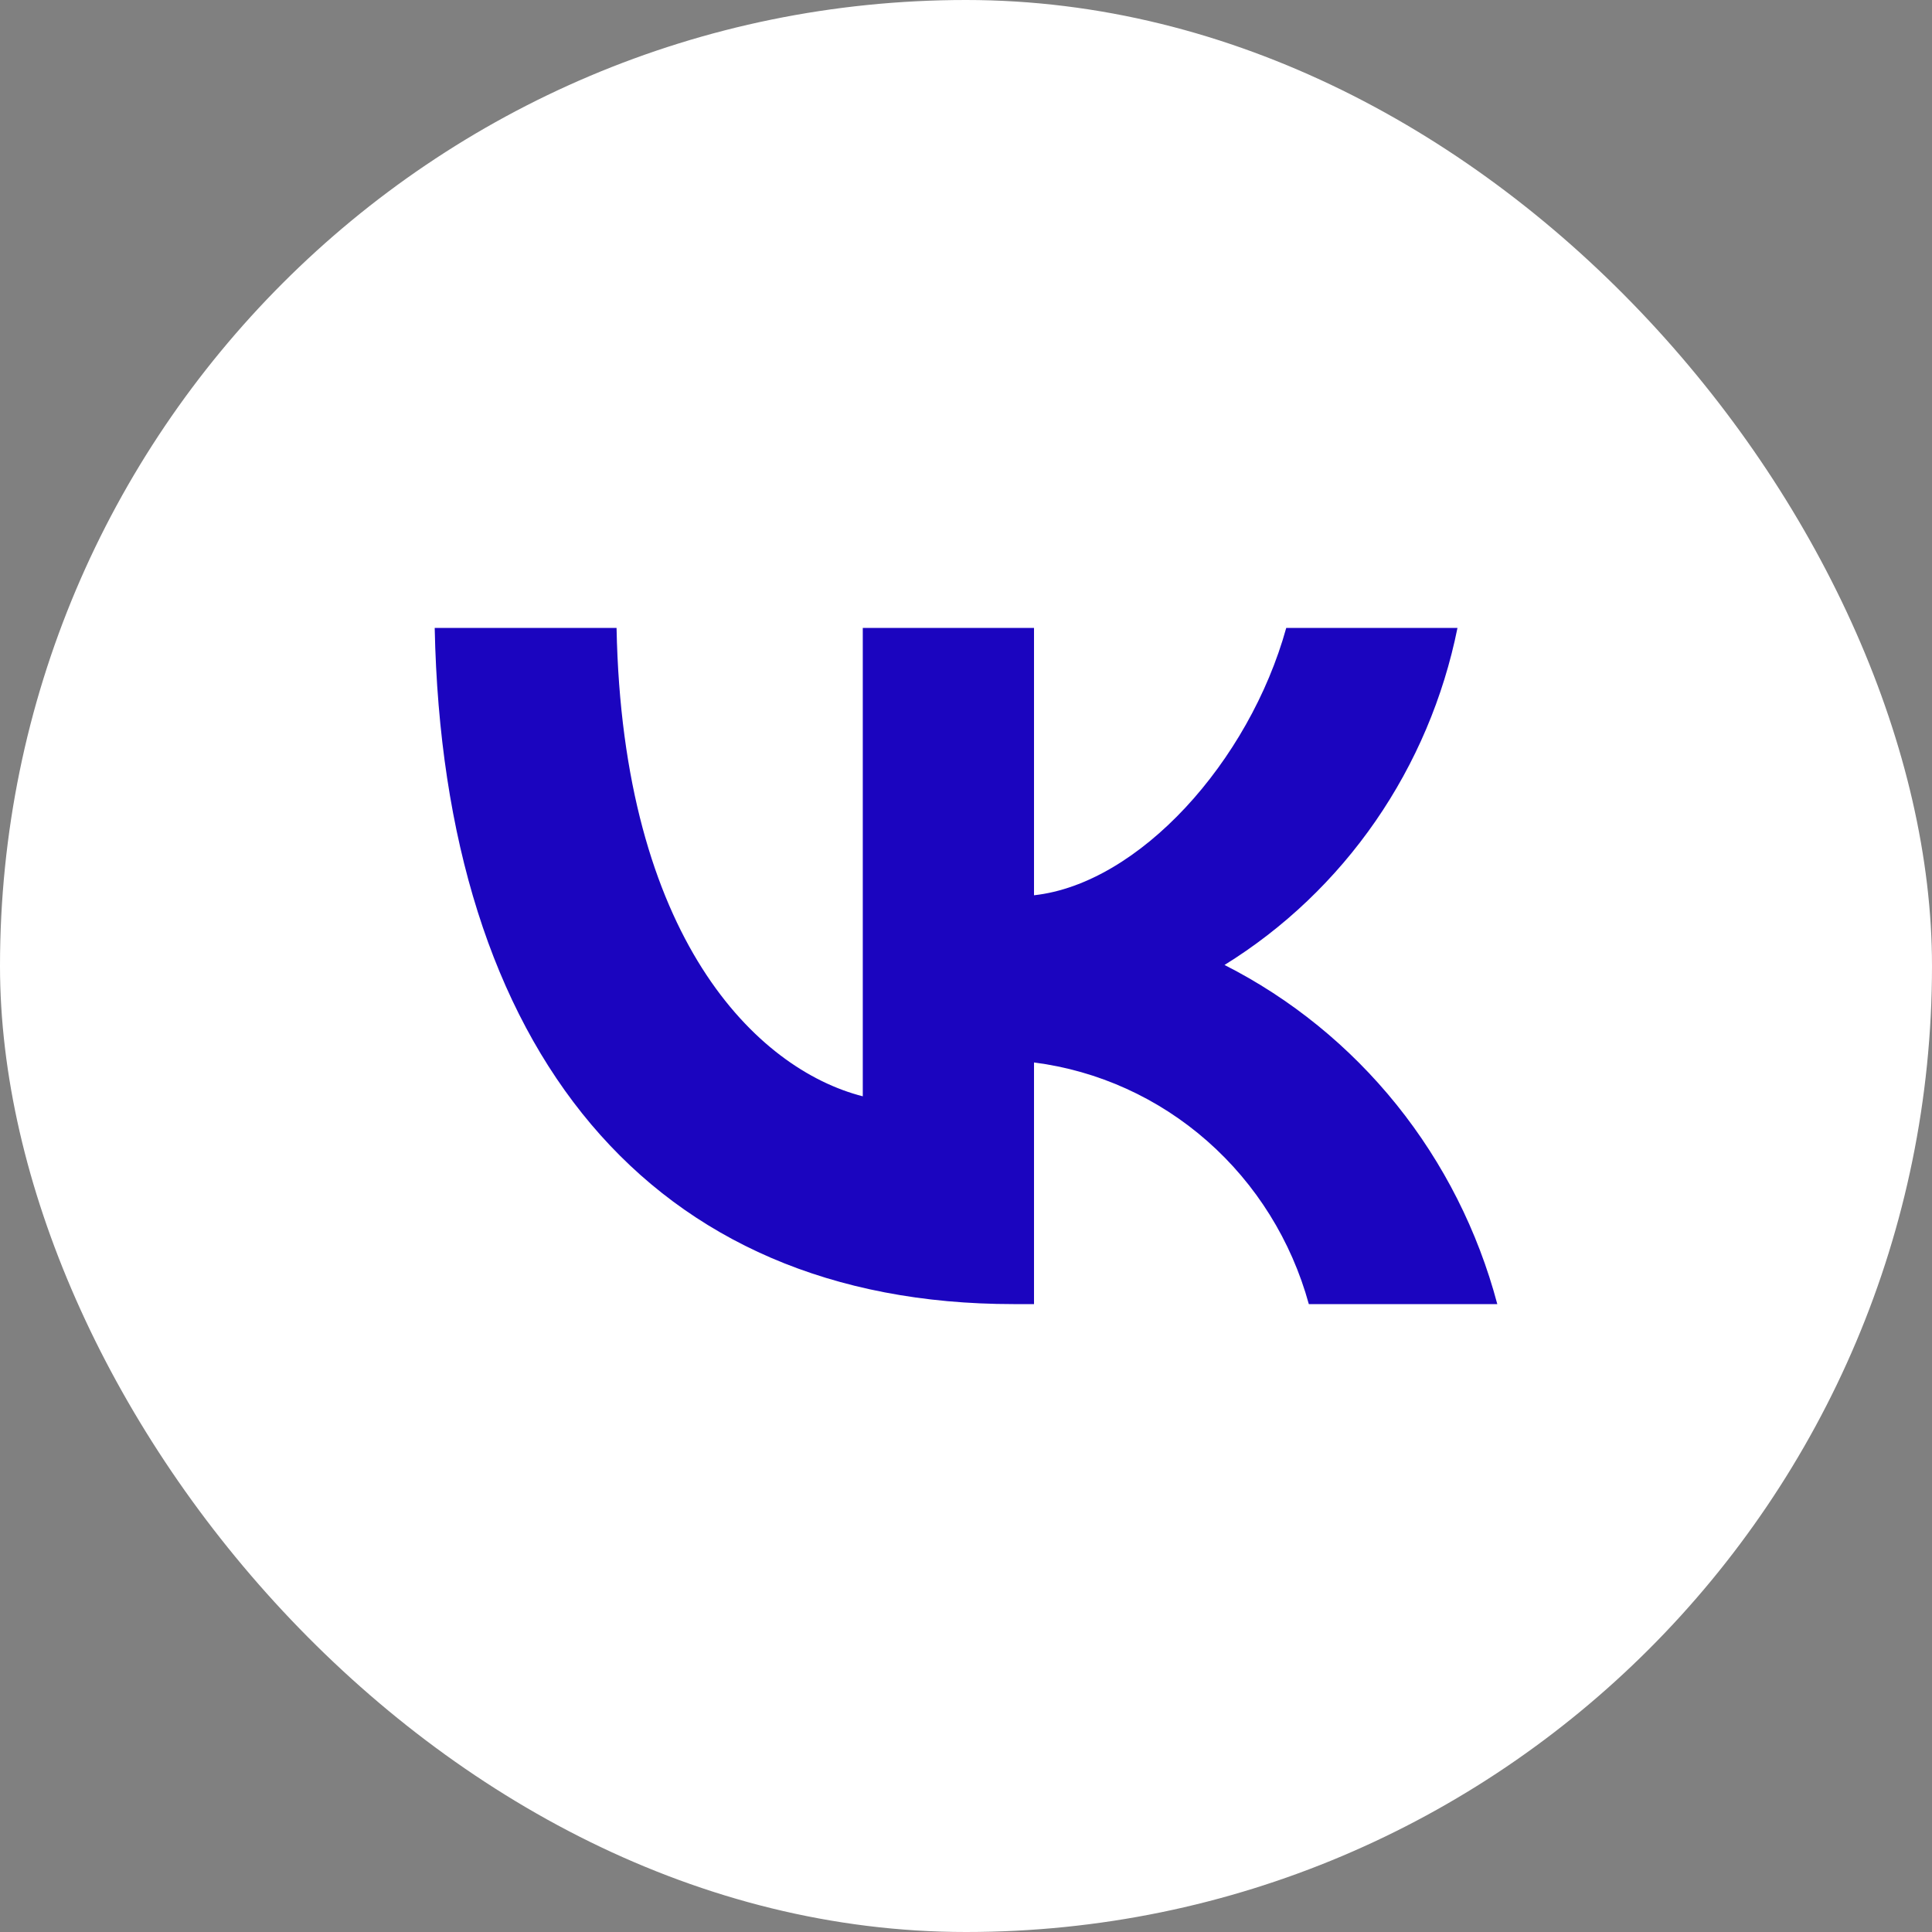
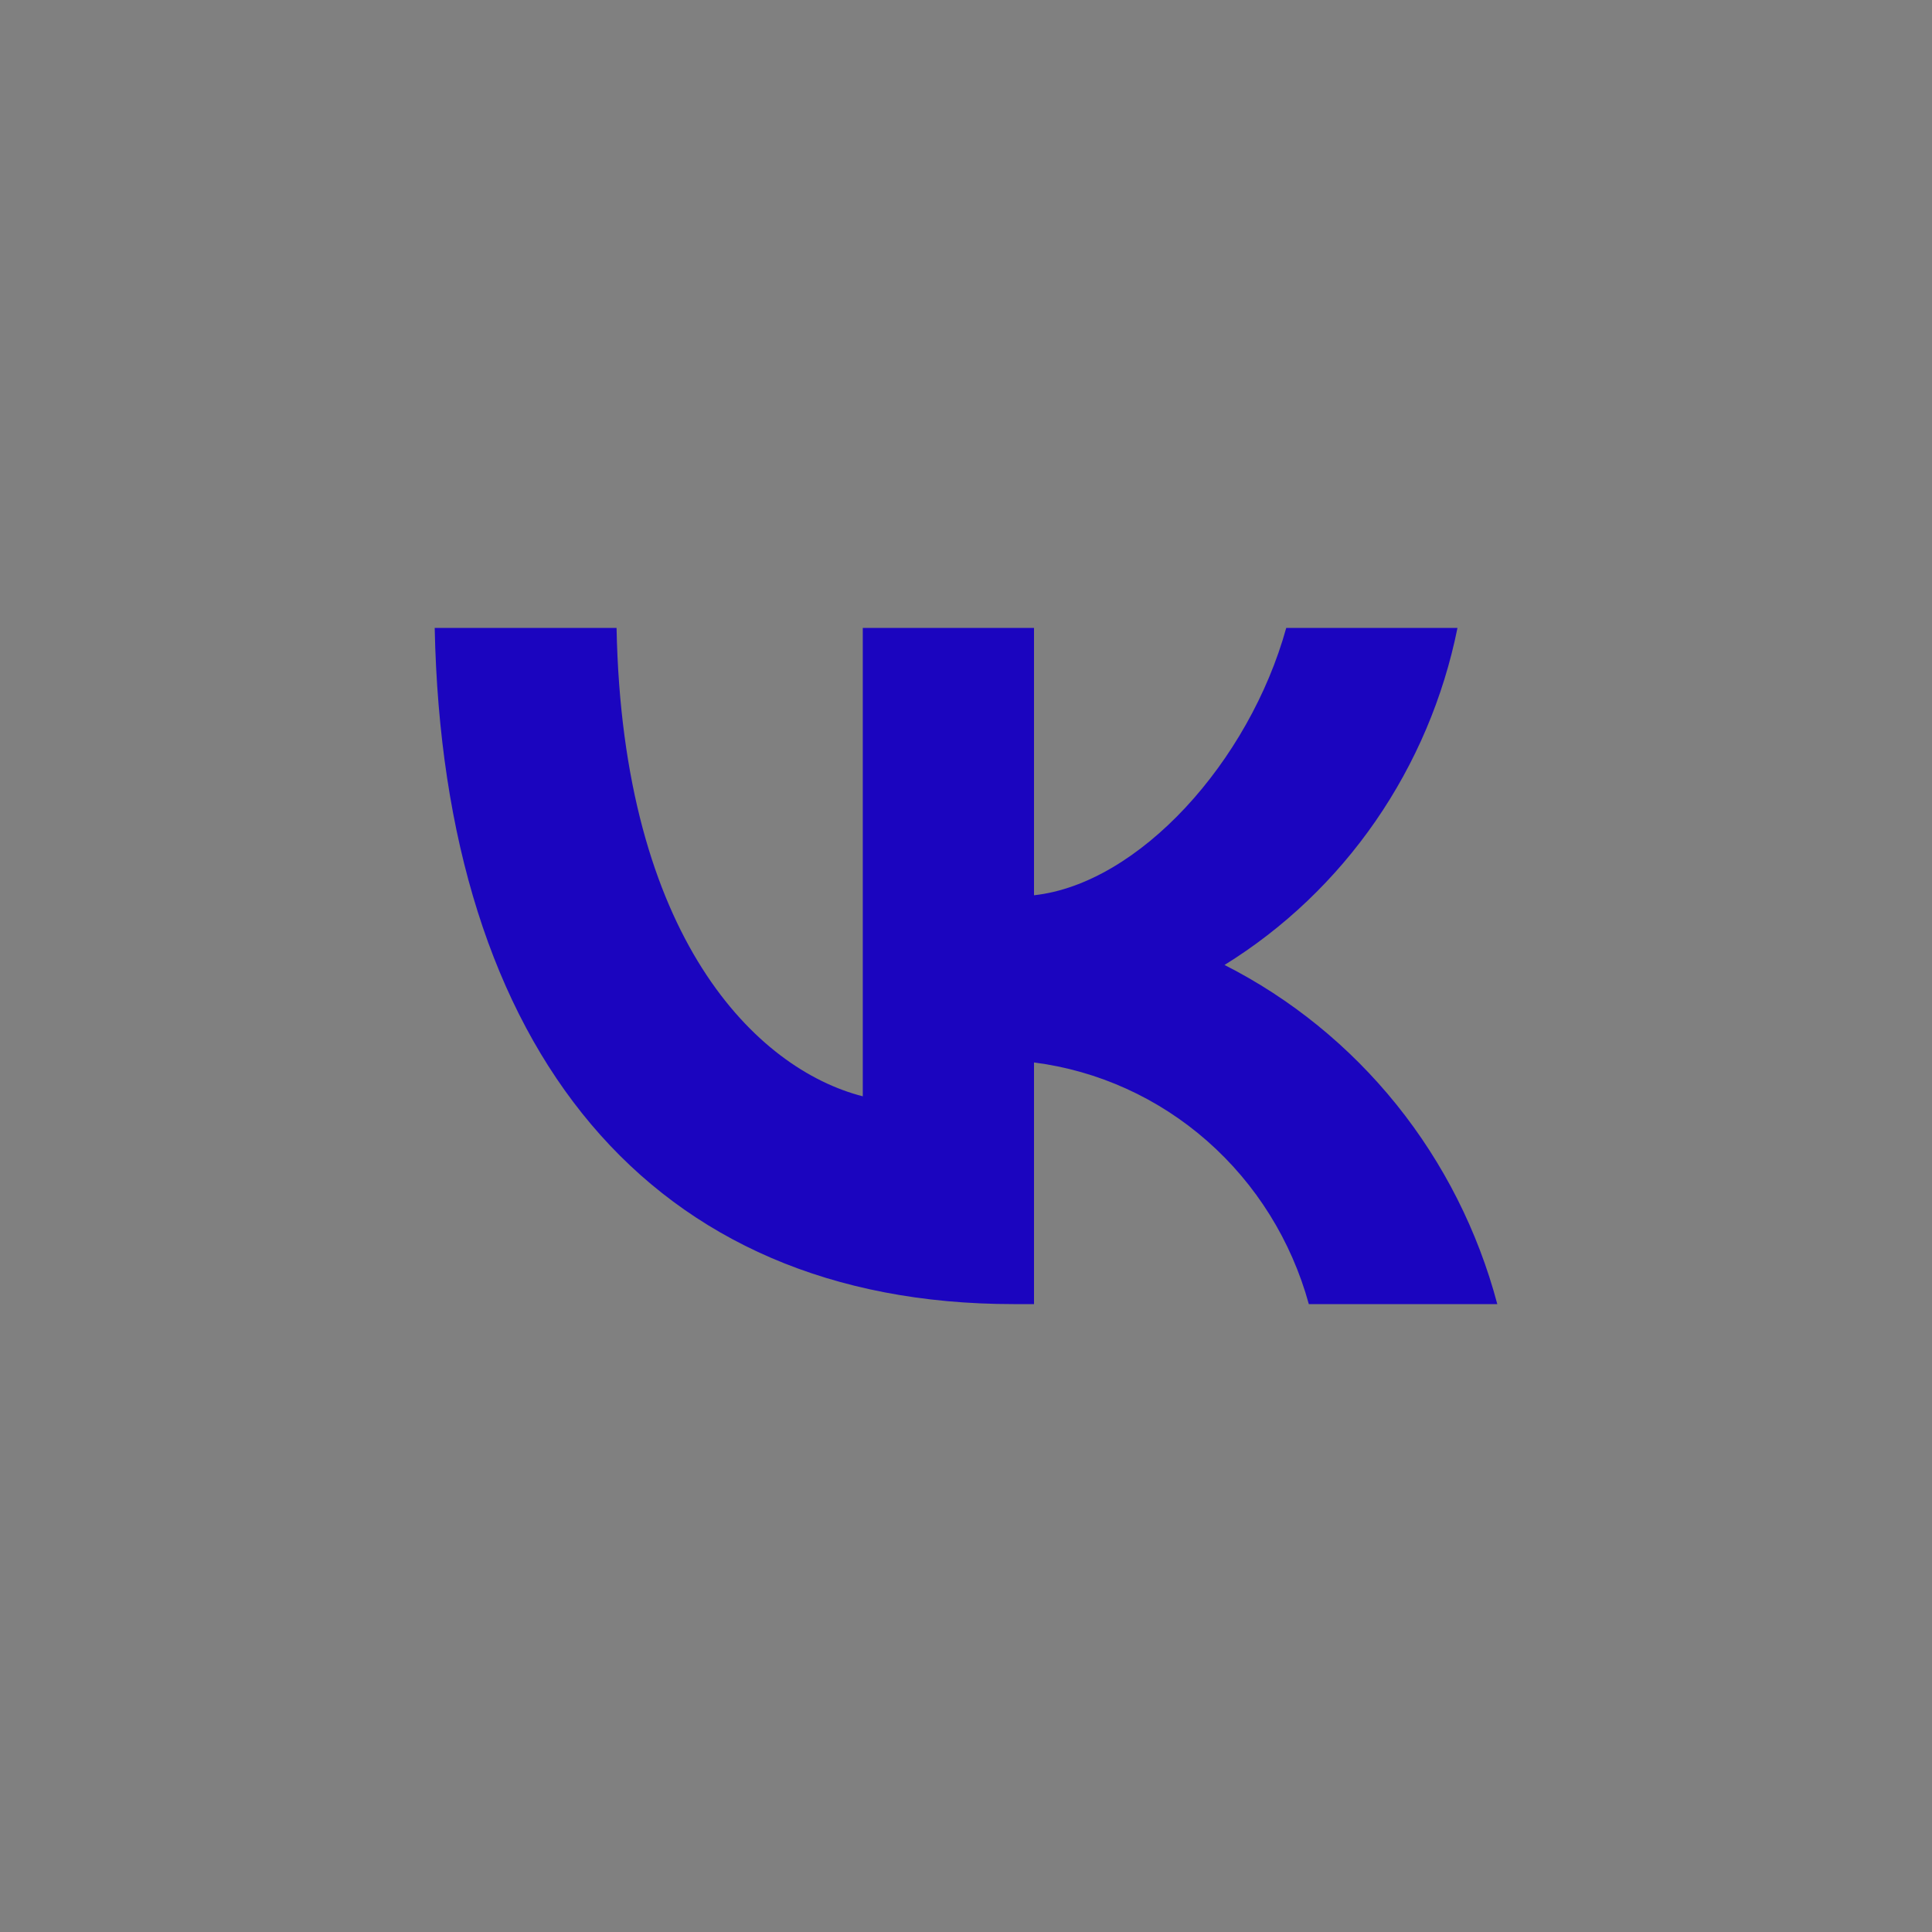
<svg xmlns="http://www.w3.org/2000/svg" width="54" height="54" viewBox="0 0 54 54" fill="none">
  <rect x="0" y="0" width="54" height="54" fill="#808080" stroke="none" />
-   <rect width="54" height="54" rx="27" fill="white" />
  <path d="M28.326 36.45C18.179 36.45 12.391 29.355 12.15 17.55H17.233C17.4 26.215 21.147 29.885 24.115 30.642V17.55H28.901V25.023C31.832 24.701 34.912 21.296 35.951 17.55H40.737C40.346 19.493 39.565 21.332 38.445 22.953C37.324 24.574 35.888 25.942 34.226 26.971C36.081 27.912 37.72 29.243 39.035 30.877C40.349 32.511 41.308 34.41 41.85 36.45H36.582C36.095 34.678 35.107 33.092 33.741 31.891C32.375 30.689 30.691 29.926 28.901 29.696V36.45H28.326Z" fill="#1B05BF" />
</svg>